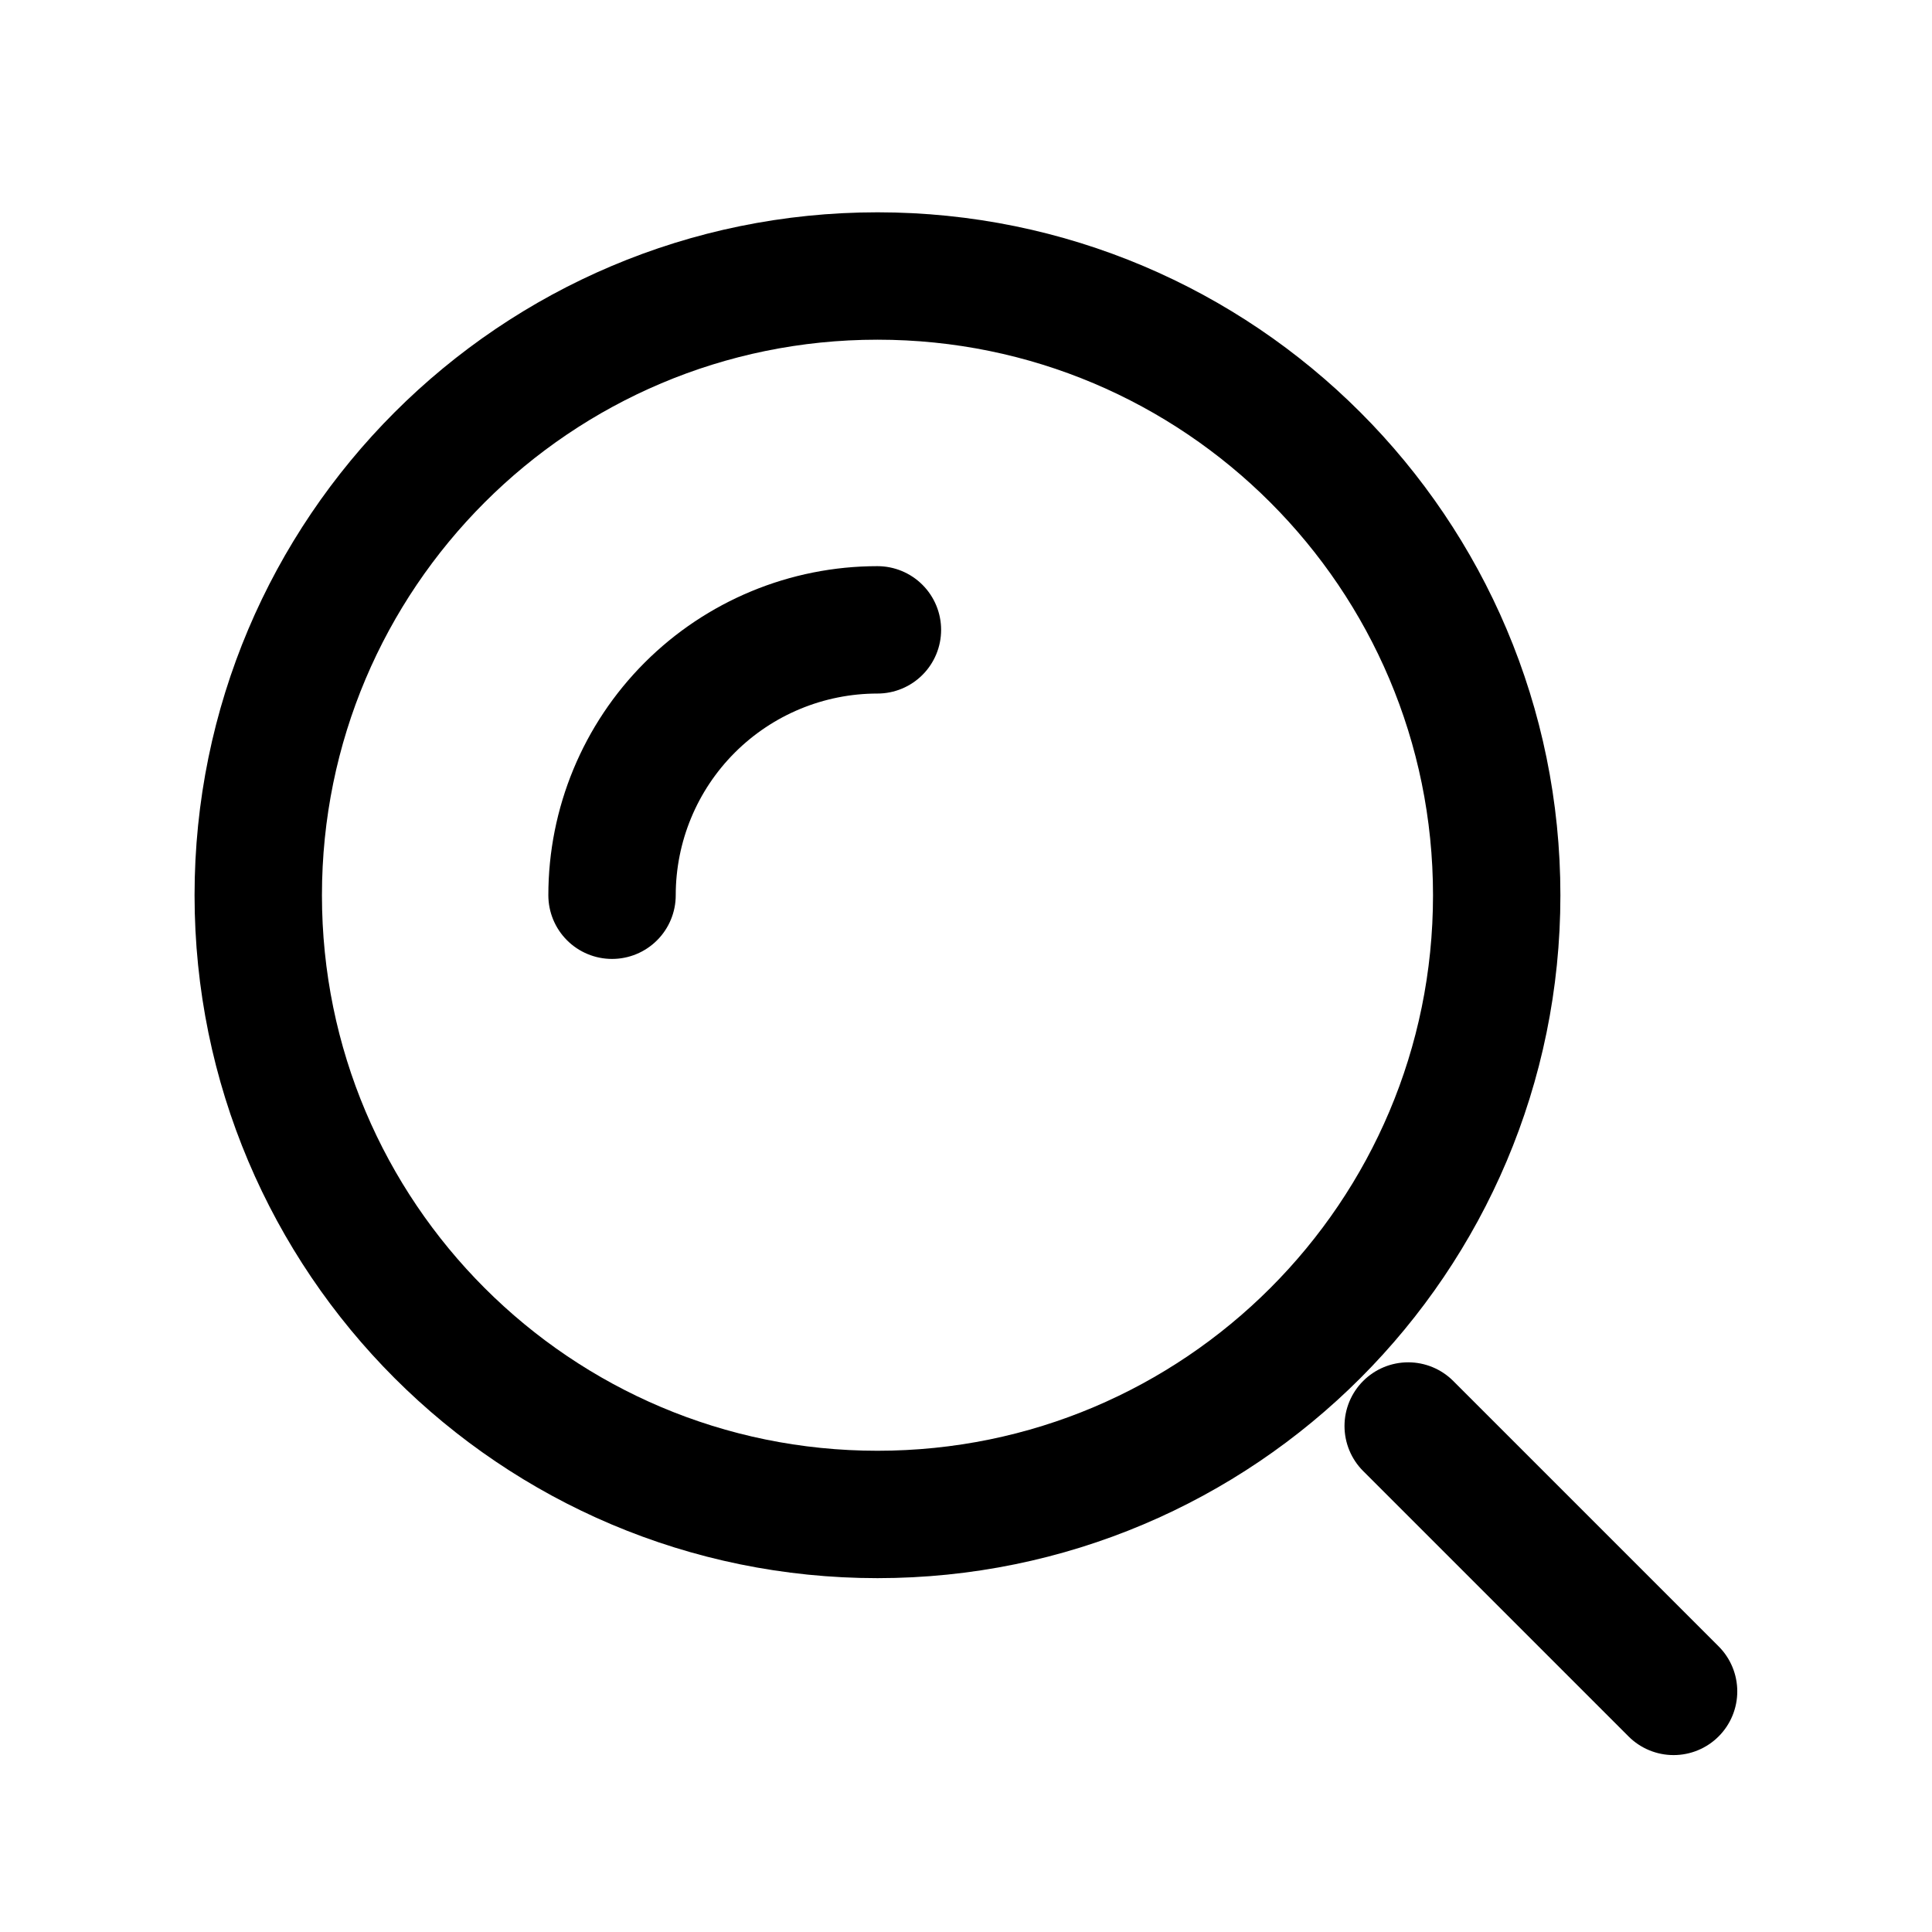
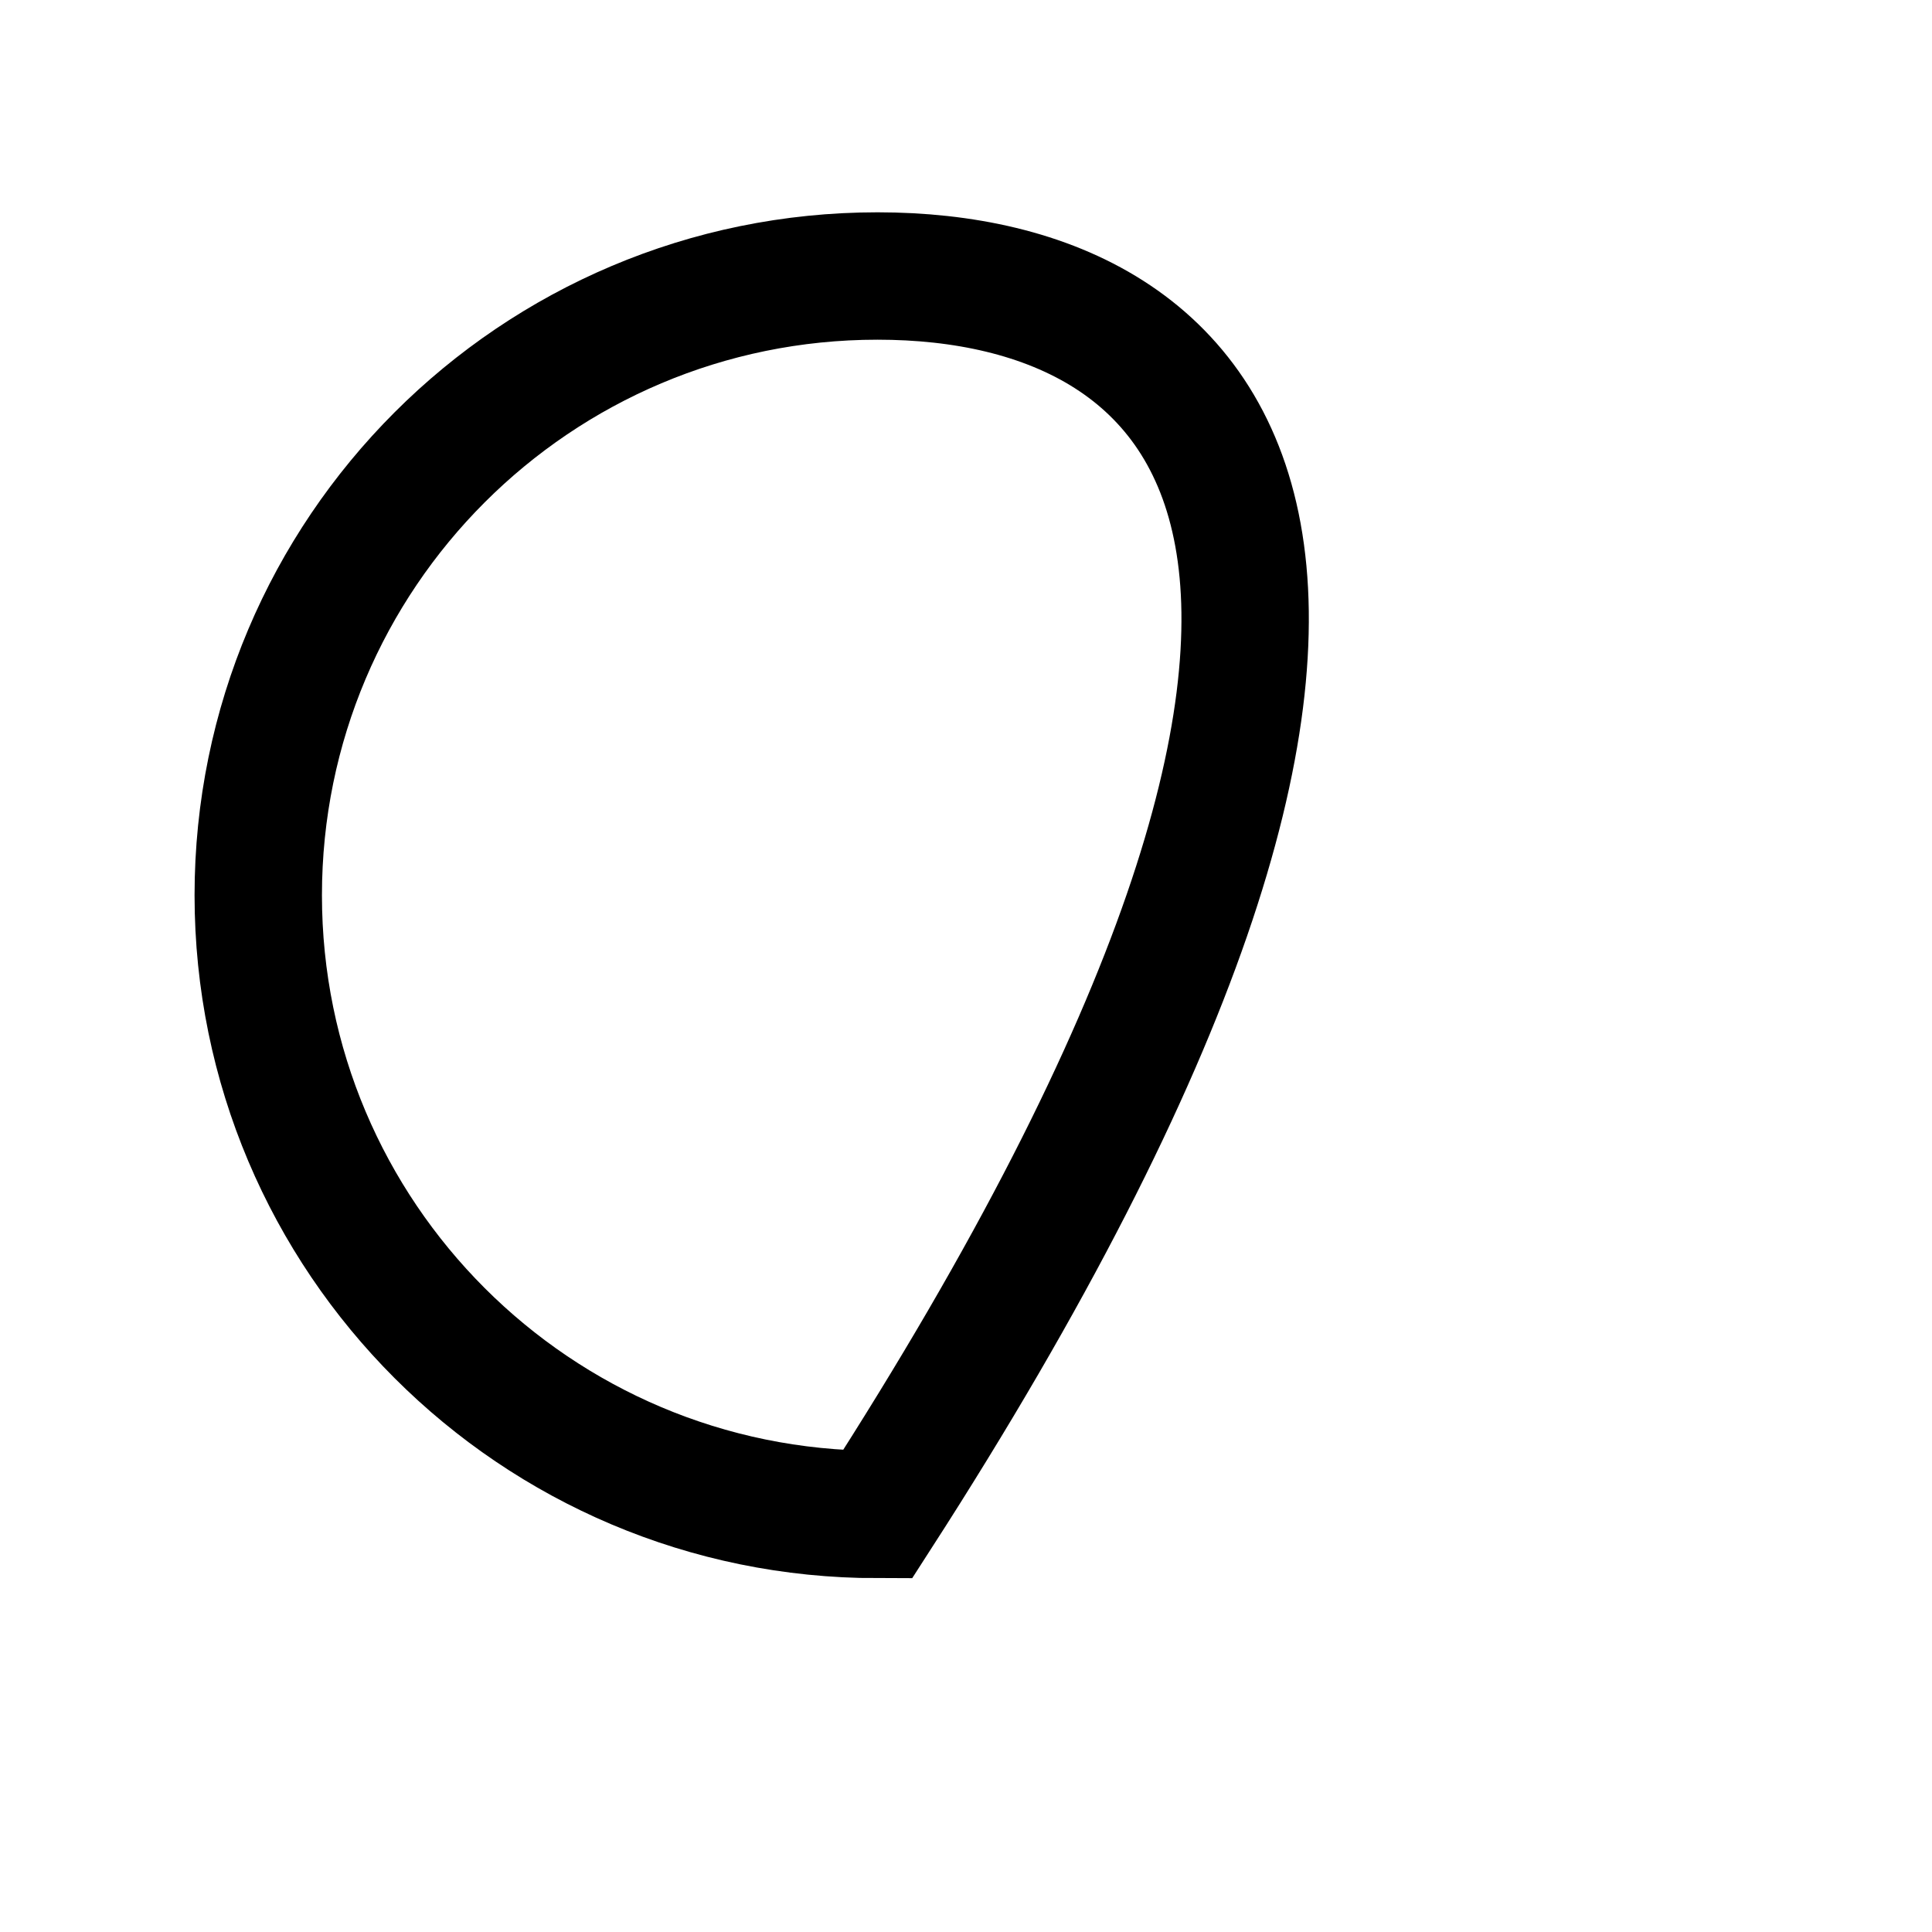
<svg xmlns="http://www.w3.org/2000/svg" fill="none" viewBox="0 0 91 91" height="91" width="91">
-   <path stroke-width="6" stroke="black" d="M41.331 71.333C57.439 71.333 70.497 58.275 70.497 42.167C70.497 26.058 57.439 13 41.331 13C25.222 13 12.164 26.058 12.164 42.167C12.164 58.275 25.222 71.333 41.331 71.333Z" />
-   <path stroke-linecap="round" stroke-width="6" stroke="black" d="M41.328 29.667C38.013 29.667 34.834 30.984 32.489 33.328C30.145 35.672 28.828 38.852 28.828 42.167M78.828 79.667L66.328 67.167" />
+   <path stroke-width="6" stroke="black" d="M41.331 71.333C70.497 26.058 57.439 13 41.331 13C25.222 13 12.164 26.058 12.164 42.167C12.164 58.275 25.222 71.333 41.331 71.333Z" />
</svg>